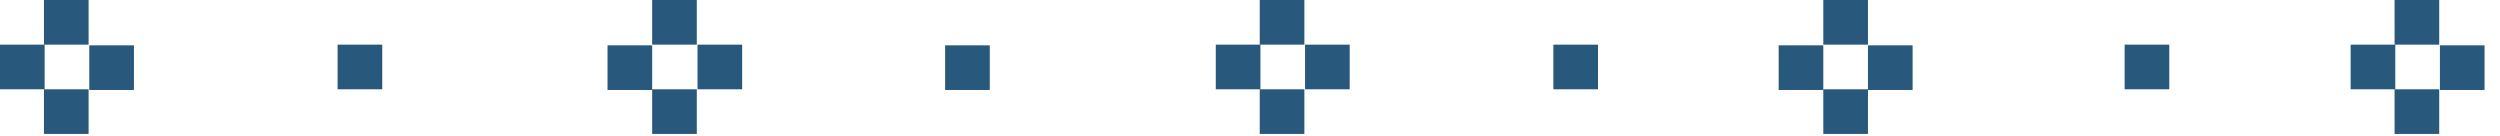
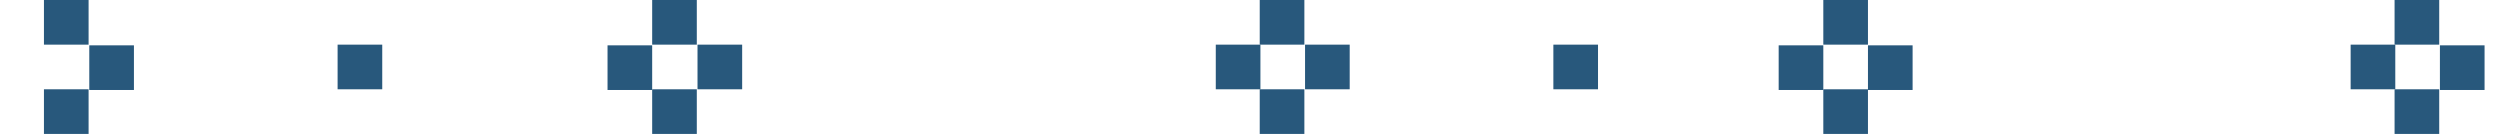
<svg xmlns="http://www.w3.org/2000/svg" width="147" height="8" viewBox="0 0 147 8" fill="none">
  <path d="M5.209 0H2.584V2.625H5.209V0Z" fill="#28587C" />
  <path d="M5.209 5.25H2.584V7.875H5.209V5.25Z" fill="#28587C" />
  <path d="M7.875 5.291V2.666H5.25V5.291H7.875Z" fill="#28587C" />
  <path d="M22.476 5.25V2.625H19.851V5.25H22.476Z" fill="#28587C" />
-   <path d="M2.625 5.25V2.625H3.76701e-05V5.25H2.625Z" fill="#28587C" />
  <path d="M40.972 0H38.348V2.625H40.972V0Z" fill="#28587C" />
  <path d="M40.972 5.25H38.348V7.875H40.972V5.25Z" fill="#28587C" />
  <path d="M43.639 5.25V2.625H41.014V5.25H43.639Z" fill="#28587C" />
-   <path d="M58.198 5.291V2.666H55.573V5.291H58.198Z" fill="#28587C" />
  <path d="M38.348 5.291V2.666H35.723V5.291H38.348Z" fill="#28587C" />
  <path d="M93.963 5.25V2.625H91.338V5.25H93.963Z" fill="#28587C" />
  <path d="M76.697 0H74.072V2.625H76.697V0Z" fill="#28587C" />
  <path d="M76.697 5.25H74.072V7.875H76.697V5.25Z" fill="#28587C" />
  <path d="M79.362 5.25V2.625H76.737V5.25H79.362Z" fill="#28587C" />
  <path d="M74.113 5.25V2.625H71.488V5.25H74.113Z" fill="#28587C" />
  <path d="M109.836 0H107.211V2.625H109.836V0Z" fill="#28587C" />
  <path d="M109.836 5.25H107.211V7.875H109.836V5.25Z" fill="#28587C" />
  <path d="M112.461 5.291V2.666H109.836V5.291H112.461Z" fill="#28587C" />
  <path d="M107.211 5.291V2.666H104.586V5.291H107.211Z" fill="#28587C" />
-   <path d="M127.554 5.25V2.625H124.929V5.25H127.554Z" fill="#28587C" />
  <path d="M143.426 0H140.801V2.625H143.426V0Z" fill="#28587C" />
  <path d="M143.426 5.25H140.801V7.875H143.426V5.25Z" fill="#28587C" />
  <path d="M146.092 5.291V2.666H143.467V5.291H146.092Z" fill="#28587C" />
  <path d="M140.843 5.25V2.625H138.218V5.25H140.843Z" fill="#28587C" />
</svg>